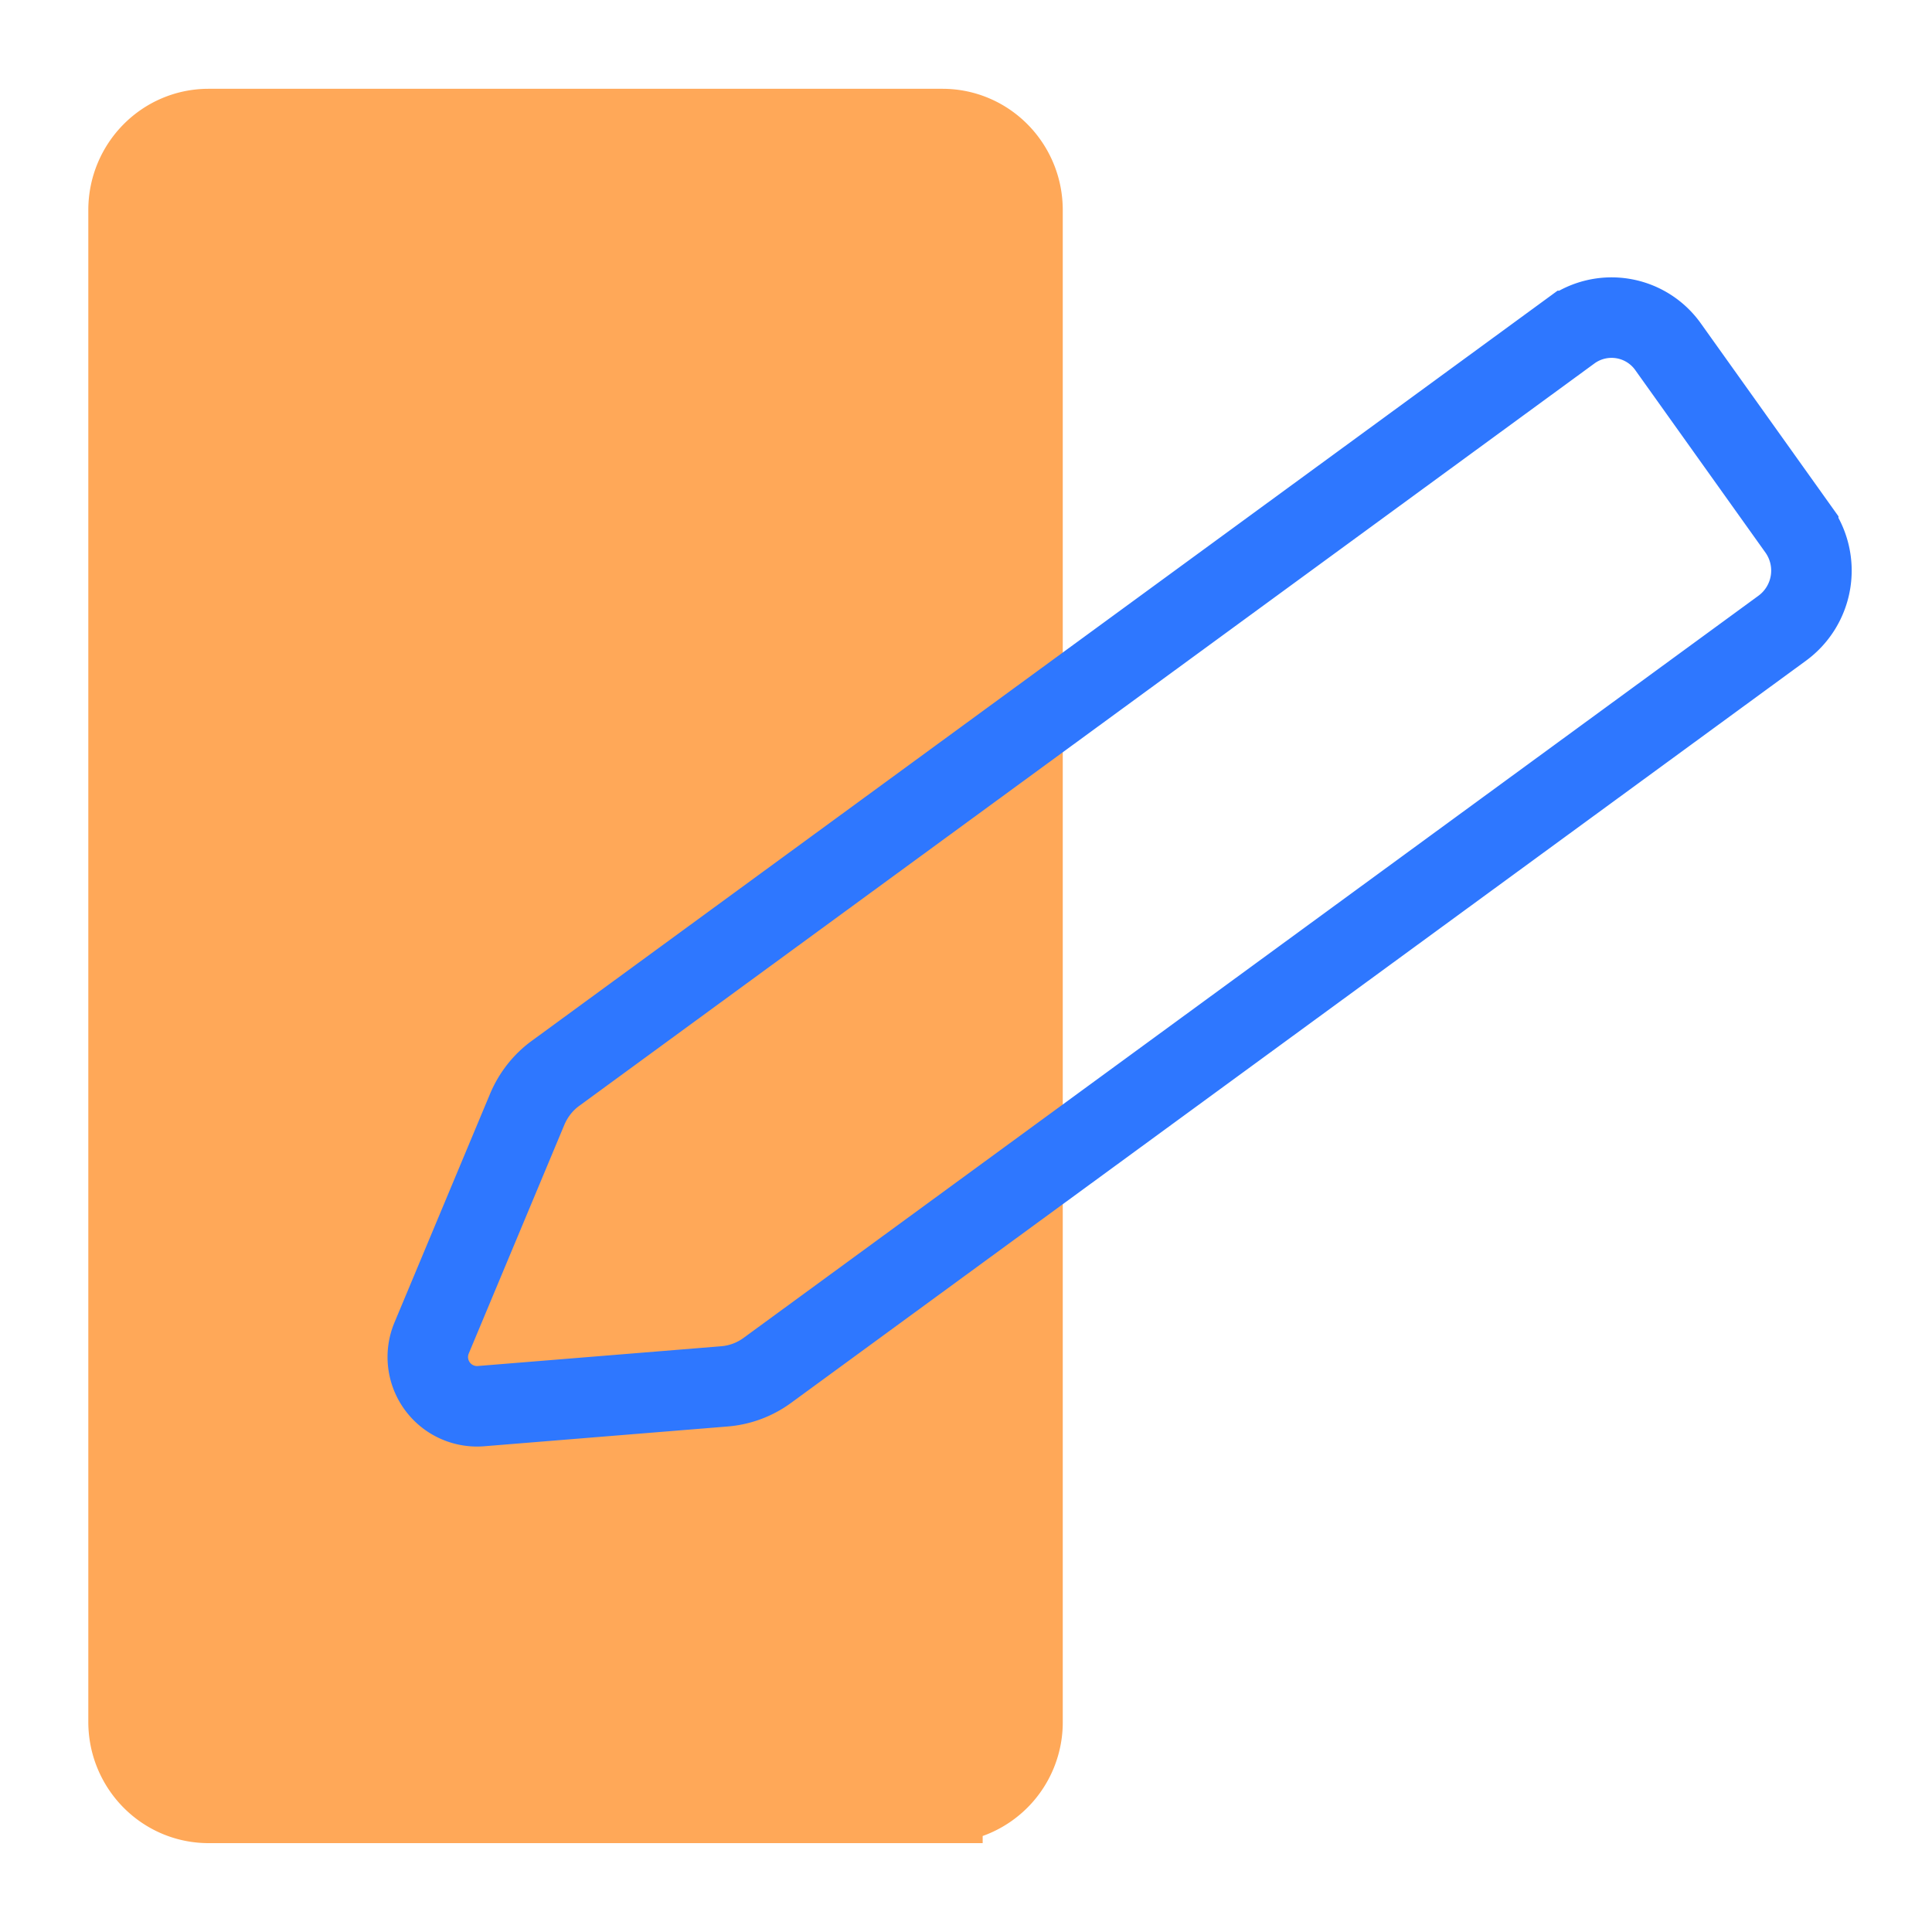
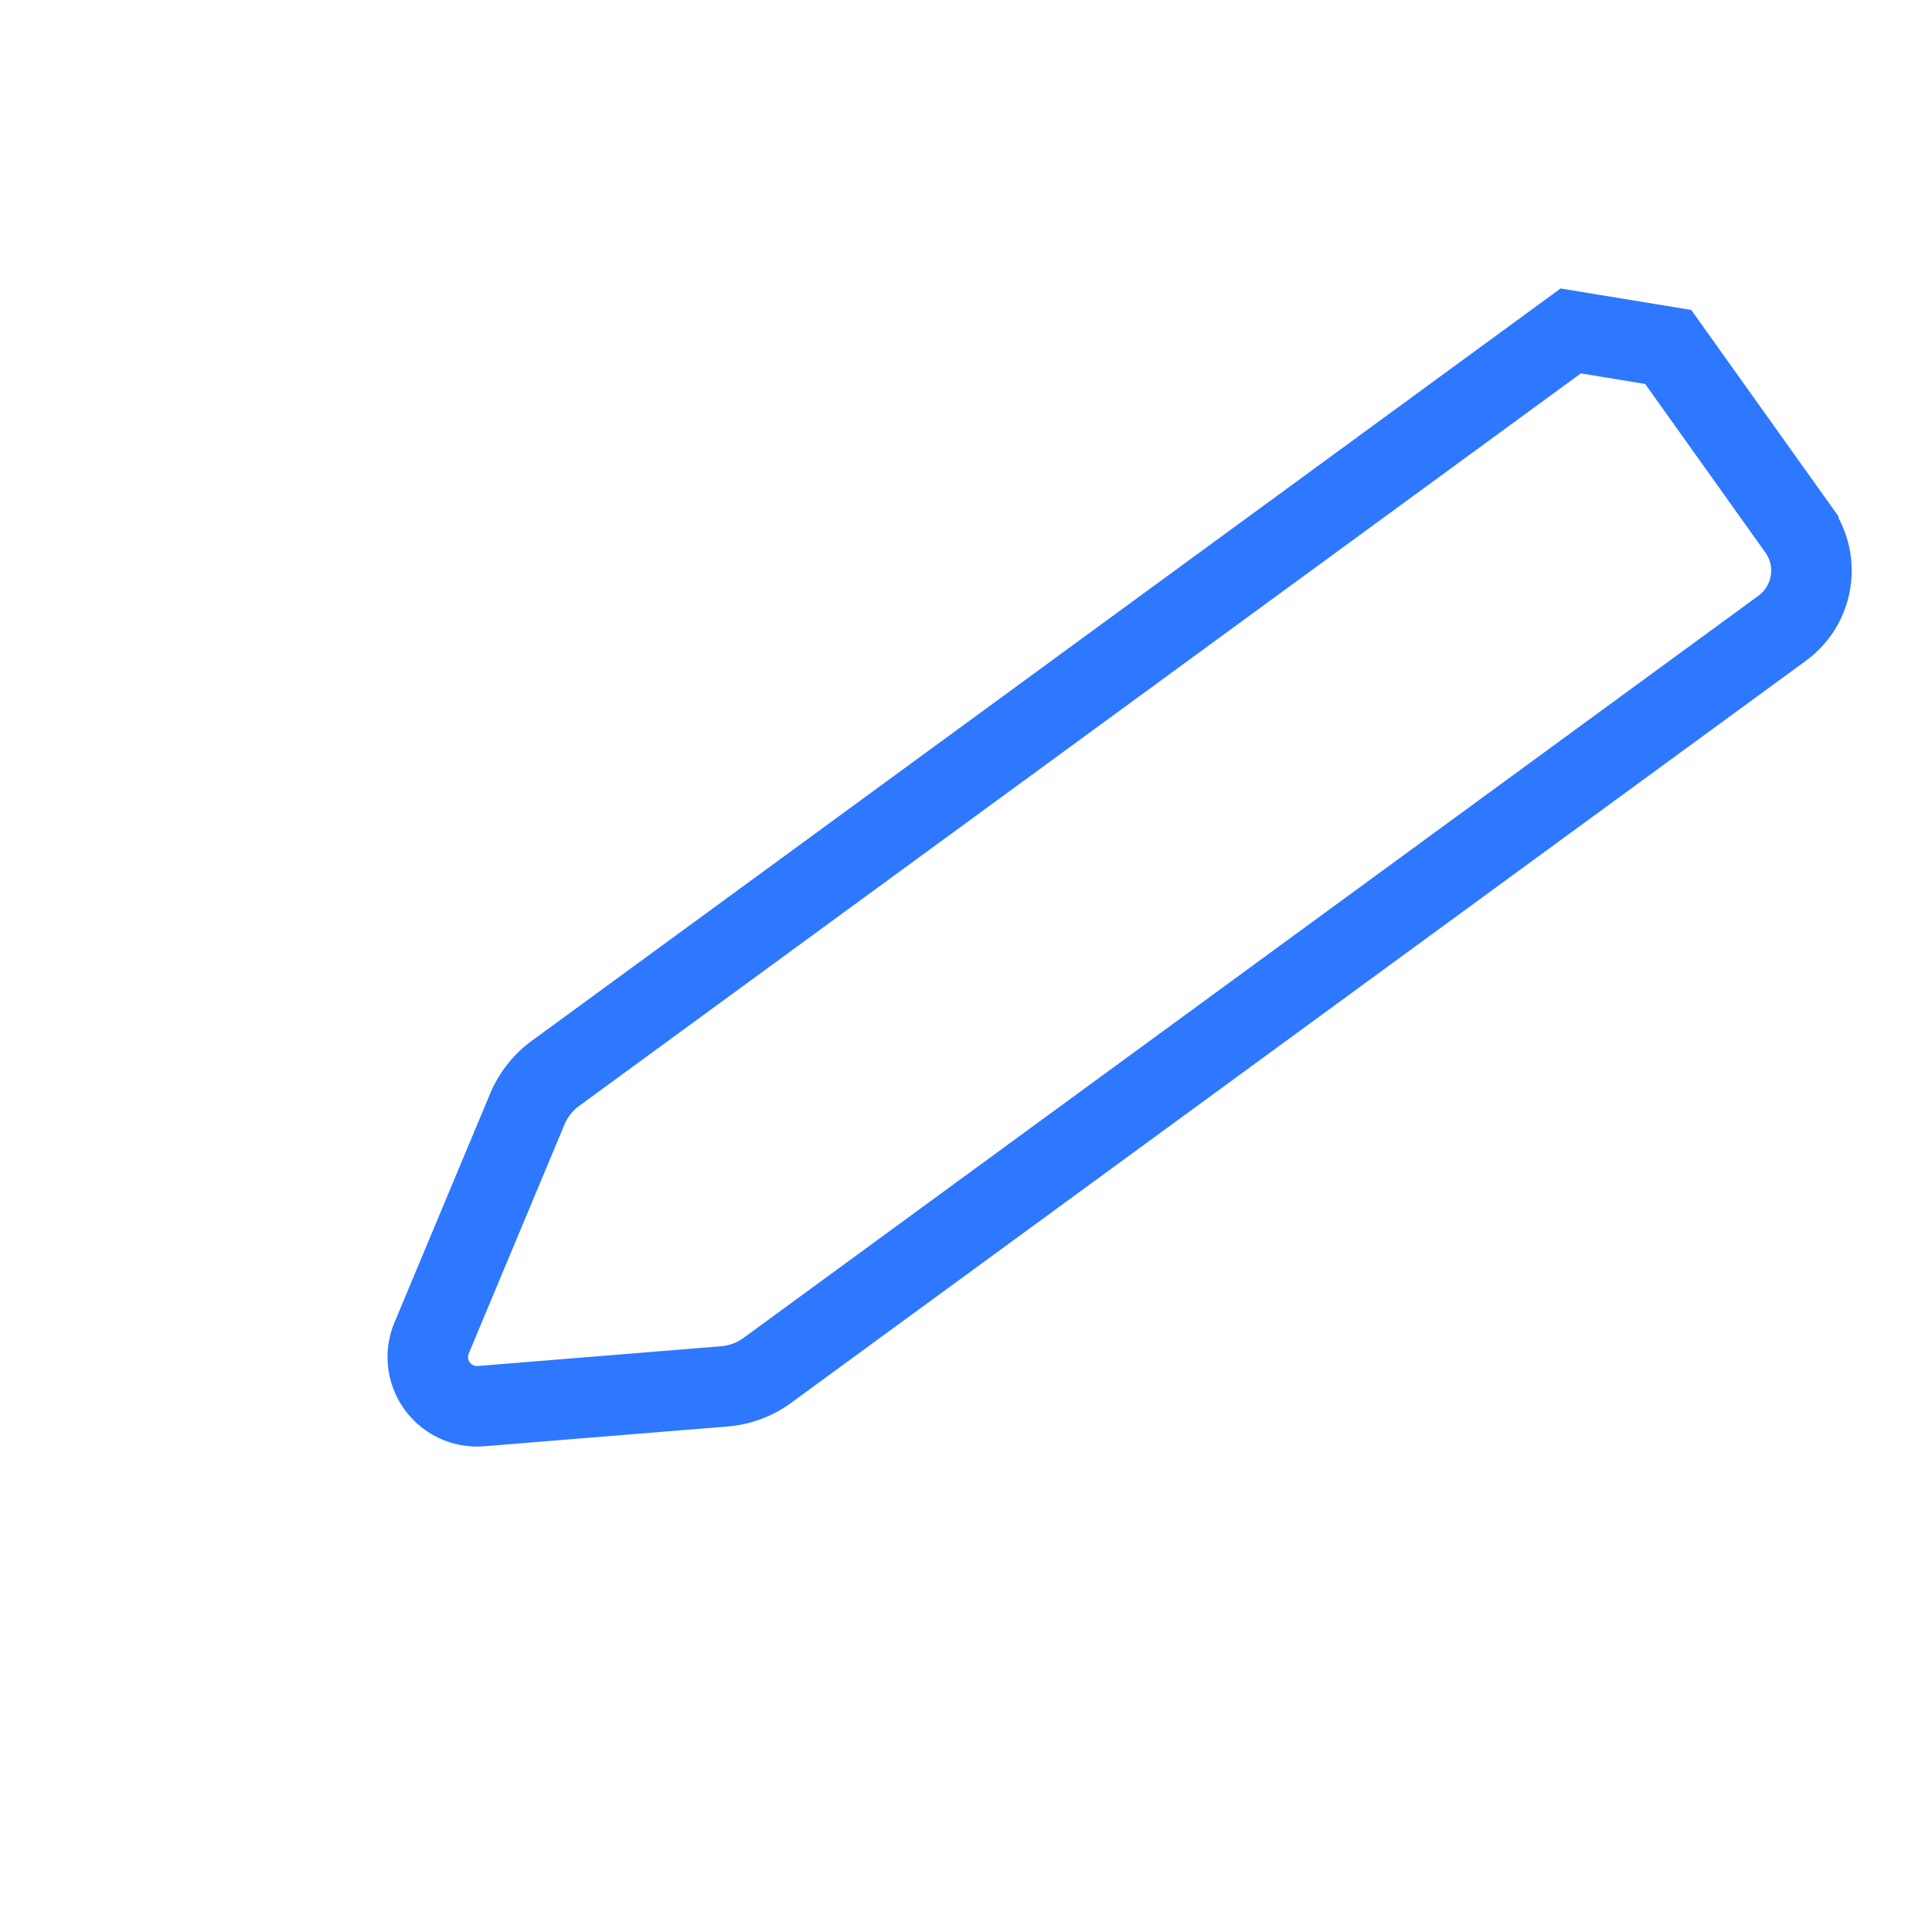
<svg xmlns="http://www.w3.org/2000/svg" width="24" height="24" fill="none">
-   <path d="M11.707 22.396H2.591c-.549 0-.994-.451-.994-1.007V2.61c0-.556.445-1.007.994-1.007h9.116c.55 0 .995.451.995 1.007v18.778a1 1 0 0 1-.995 1.007Z" fill="#FFA858" stroke="#FFA858" />
-   <path d="m20.723 4.31 1.615 2.264a.887.887 0 0 1-.196 1.228l-12.608 9.22a1.045 1.045 0 0 1-.535.2l-3.03.246a.612.612 0 0 1-.606-.85l1.185-2.835c.075-.18.198-.338.356-.452l12.608-9.22a.861.861 0 0 1 1.211.199Z" stroke="#2E77FF" />
+   <path d="m20.723 4.31 1.615 2.264a.887.887 0 0 1-.196 1.228l-12.608 9.22a1.045 1.045 0 0 1-.535.2l-3.03.246a.612.612 0 0 1-.606-.85l1.185-2.835c.075-.18.198-.338.356-.452l12.608-9.22Z" stroke="#2E77FF" />
</svg>